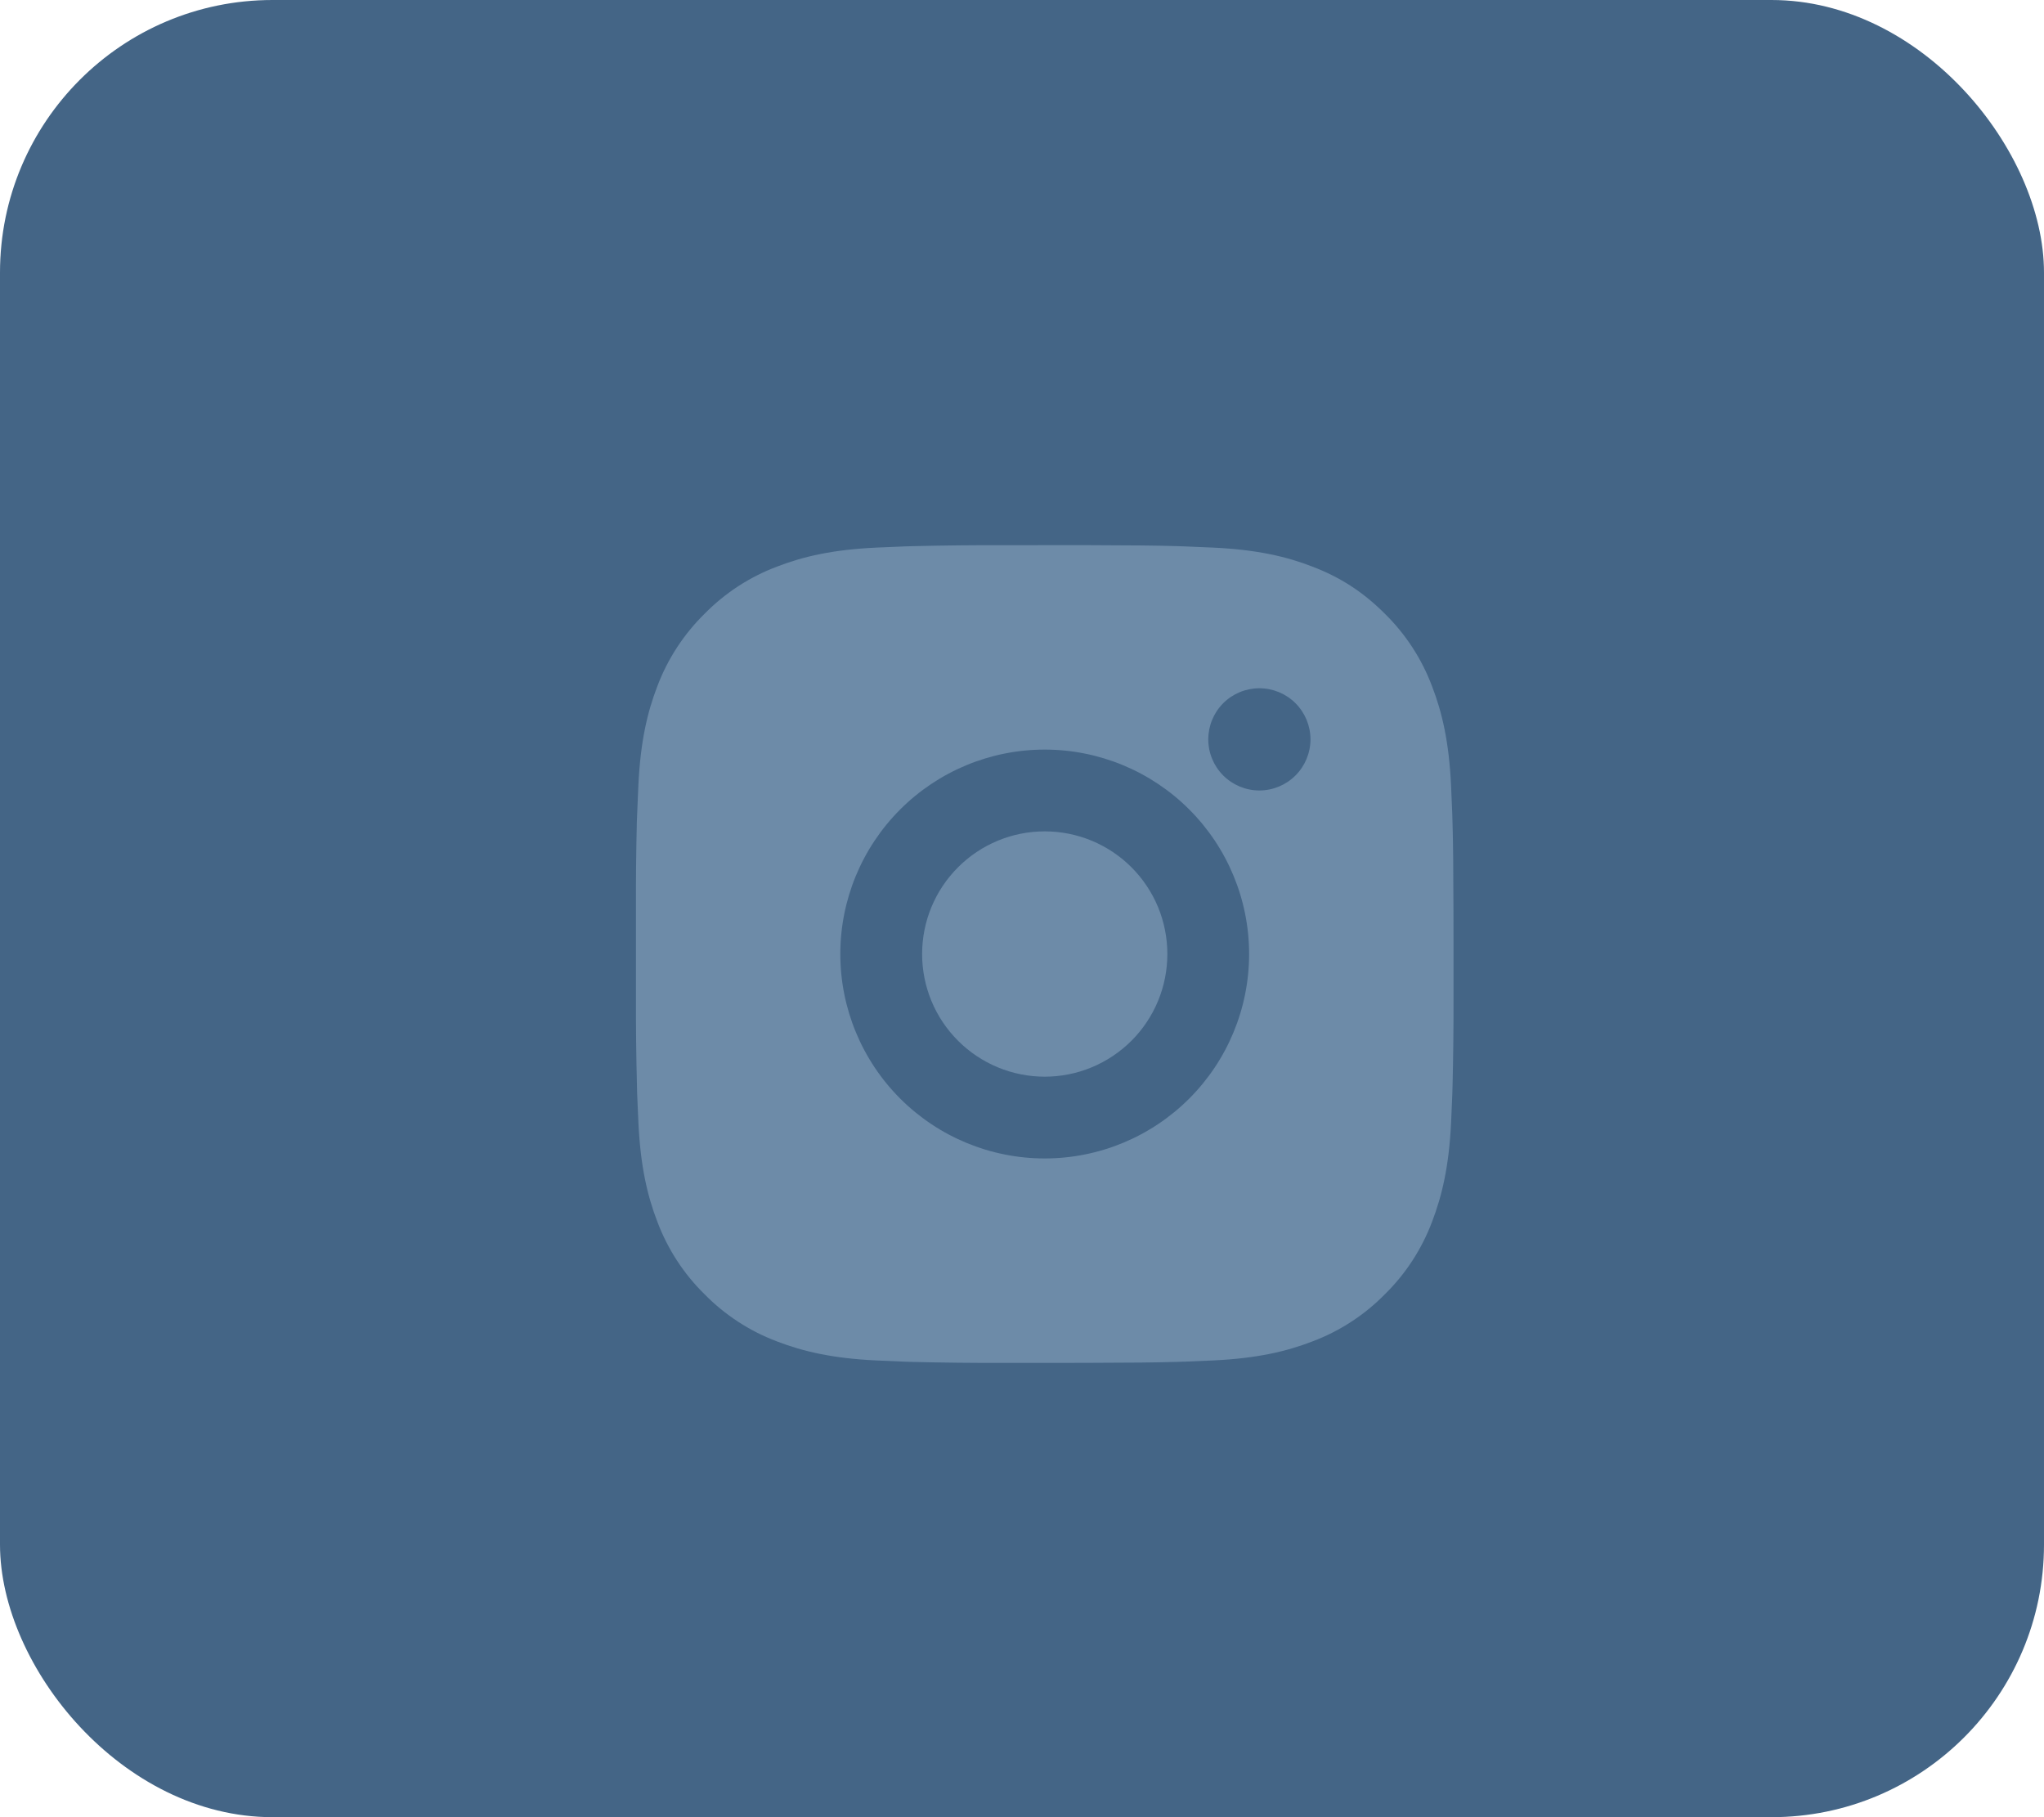
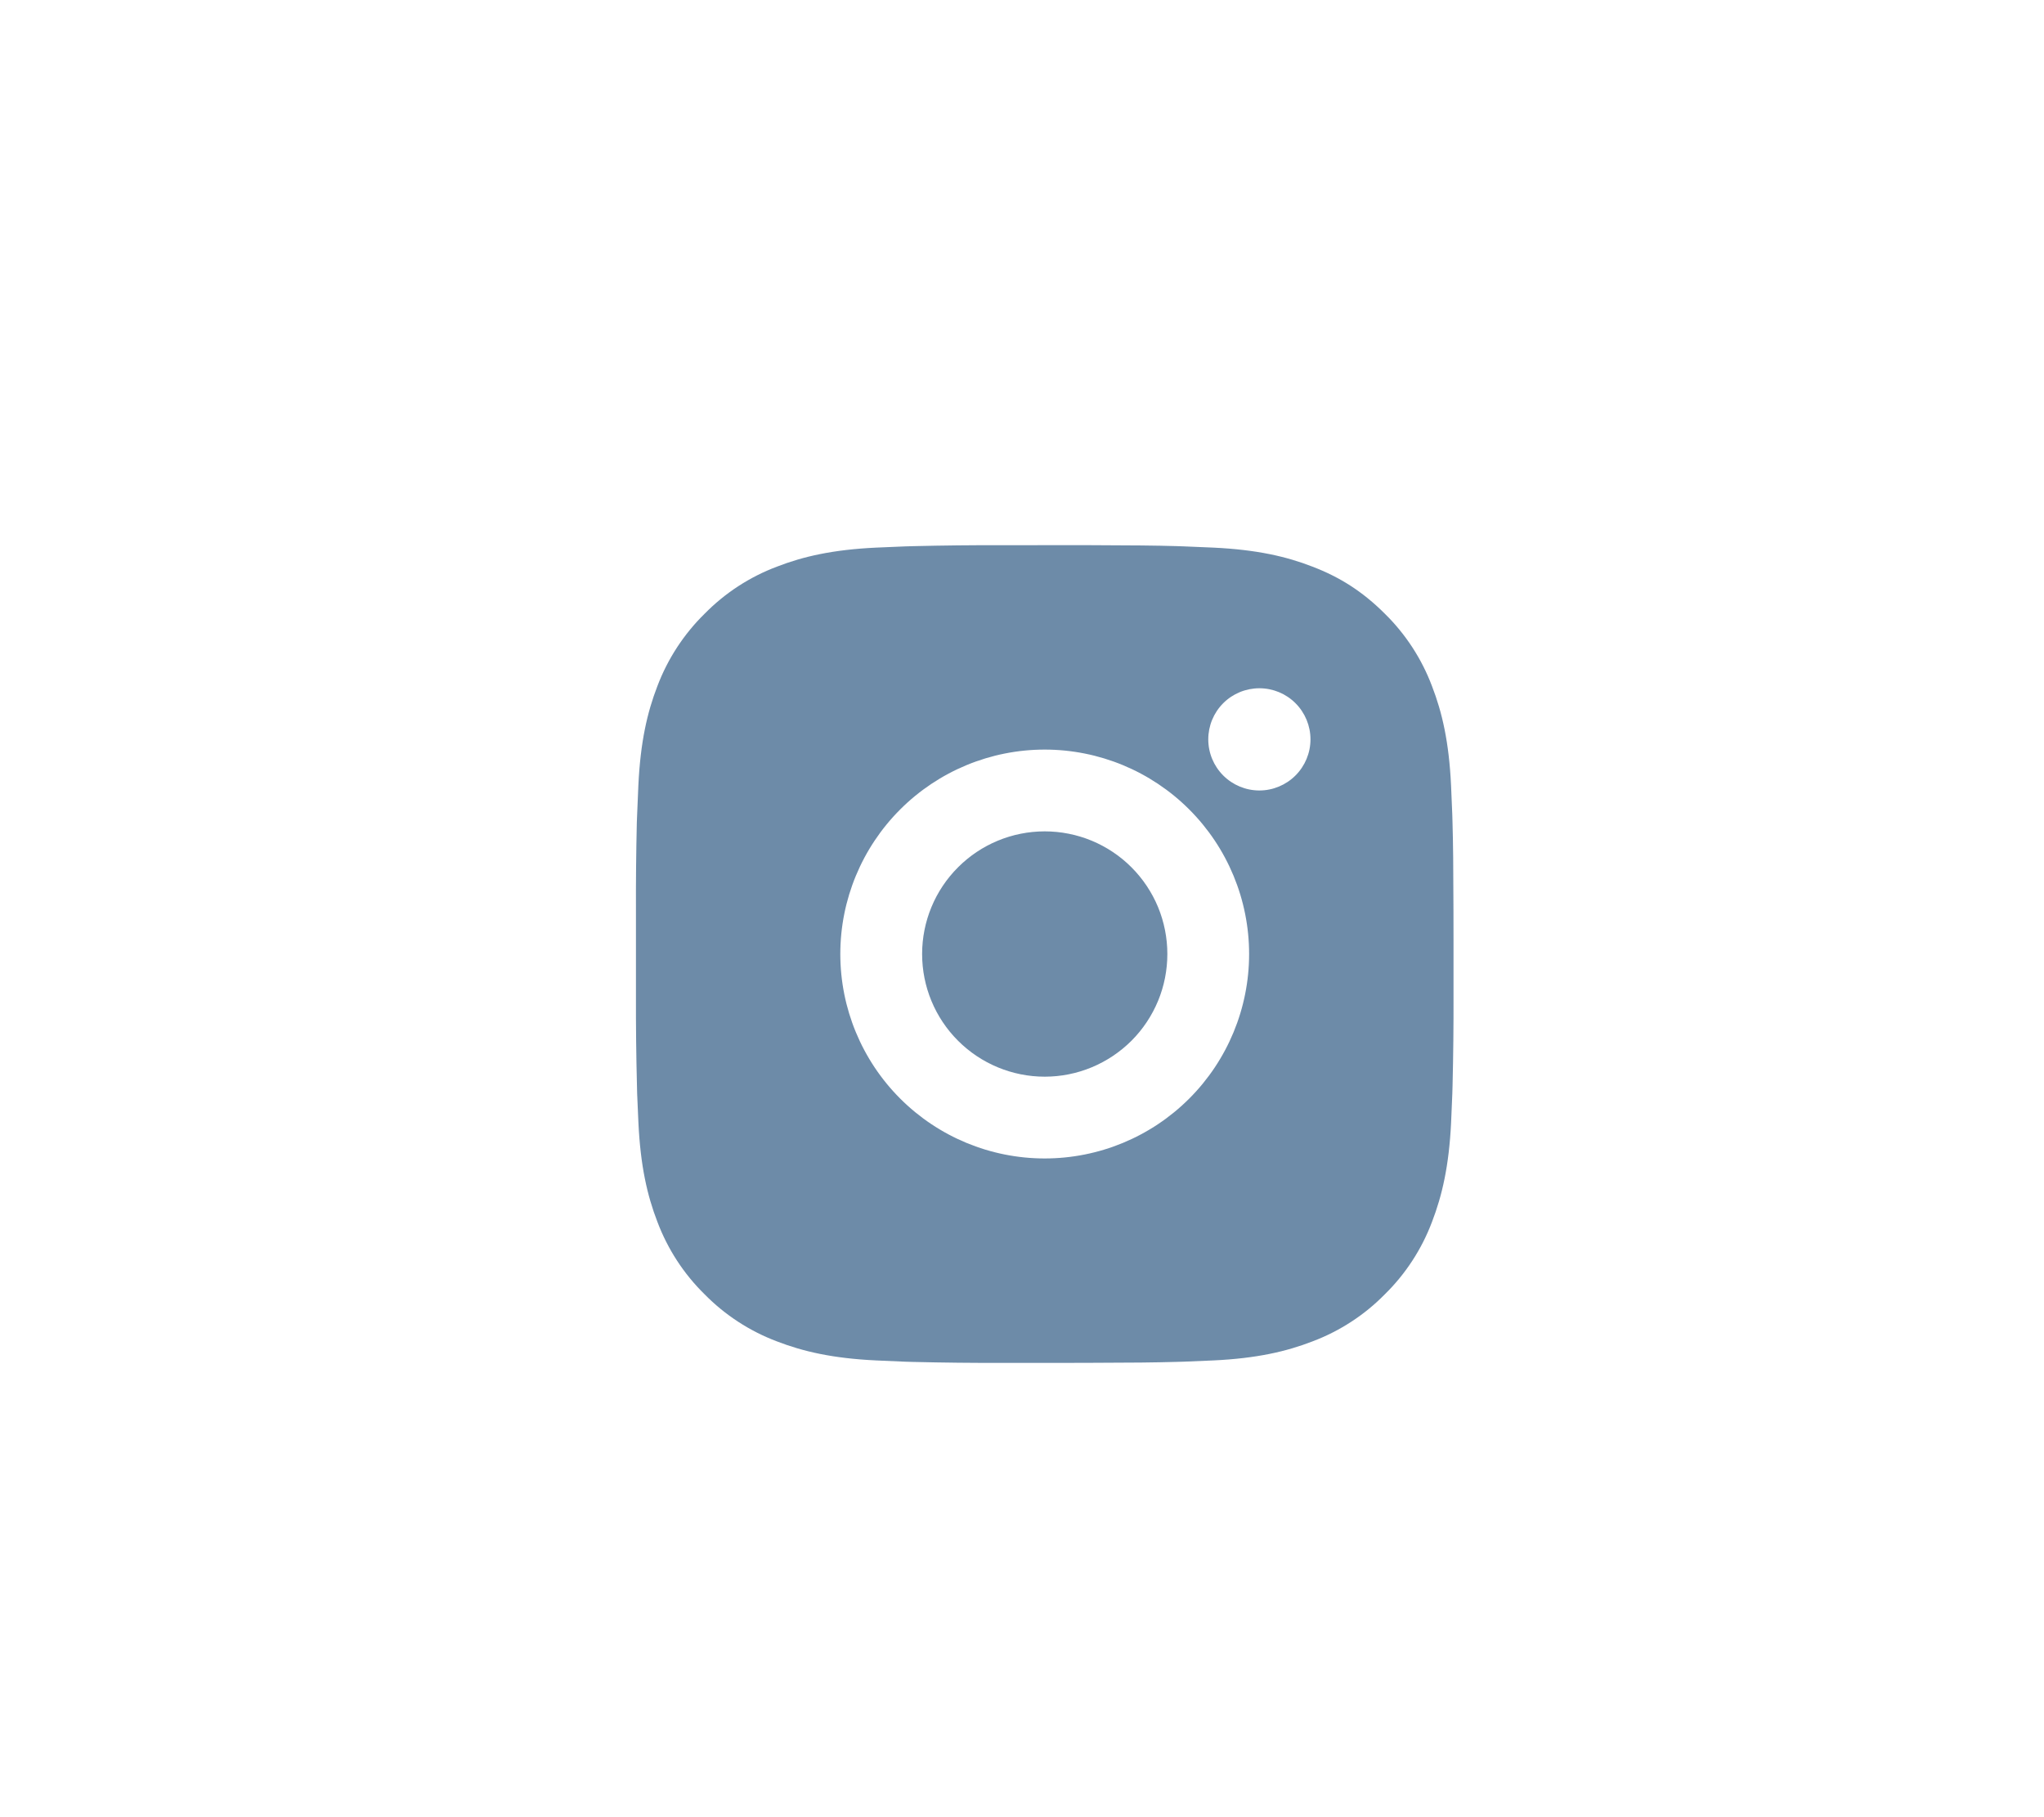
<svg xmlns="http://www.w3.org/2000/svg" width="45" height="40" viewBox="0 0 45 40" fill="none">
  <g opacity="0.92">
-     <rect width="45" height="40" rx="6" fill="#34587C" />
    <path d="M23.925 12C24.938 12.003 25.451 12.008 25.895 12.021L26.07 12.027C26.271 12.034 26.47 12.043 26.711 12.054C27.668 12.099 28.322 12.25 28.895 12.473C29.489 12.701 29.989 13.011 30.489 13.51C30.947 13.96 31.301 14.504 31.527 15.105C31.749 15.678 31.901 16.332 31.946 17.29C31.956 17.529 31.965 17.728 31.973 17.931L31.978 18.105C31.991 18.548 31.997 19.062 31.999 20.075L32 20.746V21.925C32.002 22.581 31.995 23.238 31.979 23.894L31.974 24.069C31.966 24.271 31.957 24.47 31.947 24.709C31.901 25.668 31.748 26.32 31.527 26.895C31.301 27.495 30.947 28.04 30.489 28.489C30.04 28.947 29.495 29.301 28.895 29.527C28.322 29.749 27.668 29.901 26.711 29.946L26.07 29.973L25.895 29.978C25.451 29.991 24.938 29.997 23.925 29.999L23.254 30H22.076C21.419 30.002 20.762 29.995 20.106 29.979L19.931 29.974C19.718 29.965 19.504 29.956 19.29 29.946C18.333 29.901 17.68 29.749 17.105 29.527C16.505 29.301 15.961 28.947 15.511 28.489C15.053 28.04 14.699 27.495 14.473 26.895C14.251 26.321 14.1 25.668 14.055 24.709L14.027 24.069L14.023 23.894C14.006 23.238 13.999 22.581 14.001 21.925V20.075C13.998 19.418 14.005 18.762 14.02 18.105L14.027 17.931C14.034 17.728 14.043 17.529 14.054 17.29C14.099 16.332 14.25 15.679 14.472 15.105C14.699 14.504 15.054 13.96 15.512 13.51C15.962 13.053 16.505 12.698 17.105 12.473C17.68 12.25 18.332 12.099 19.29 12.054C19.53 12.043 19.73 12.034 19.931 12.027L20.106 12.022C20.762 12.006 21.419 11.999 22.075 12.001L23.925 12ZM23 16.5C21.807 16.5 20.662 16.974 19.818 17.818C18.974 18.662 18.5 19.806 18.5 21C18.5 22.193 18.974 23.338 19.818 24.182C20.662 25.026 21.807 25.5 23 25.5C24.194 25.5 25.338 25.026 26.182 24.182C27.026 23.338 27.5 22.193 27.5 21C27.5 19.806 27.026 18.662 26.182 17.818C25.338 16.974 24.194 16.5 23 16.5ZM23 18.3C23.355 18.3 23.706 18.37 24.033 18.505C24.361 18.641 24.659 18.84 24.909 19.09C25.16 19.341 25.359 19.639 25.495 19.966C25.63 20.294 25.7 20.645 25.7 20.999C25.7 21.354 25.631 21.705 25.495 22.033C25.359 22.36 25.161 22.658 24.91 22.909C24.659 23.159 24.362 23.358 24.034 23.494C23.707 23.63 23.355 23.7 23.001 23.7C22.285 23.7 21.598 23.415 21.092 22.909C20.585 22.403 20.301 21.716 20.301 21C20.301 20.284 20.585 19.597 21.092 19.091C21.598 18.584 22.285 18.3 23.001 18.3M27.726 15.15C27.427 15.15 27.141 15.268 26.93 15.479C26.719 15.69 26.601 15.976 26.601 16.275C26.601 16.573 26.719 16.859 26.93 17.07C27.141 17.281 27.427 17.4 27.726 17.4C28.024 17.4 28.31 17.281 28.521 17.07C28.732 16.859 28.851 16.573 28.851 16.275C28.851 15.976 28.732 15.69 28.521 15.479C28.31 15.268 28.024 15.15 27.726 15.15Z" fill="#6181A1" />
  </g>
</svg>